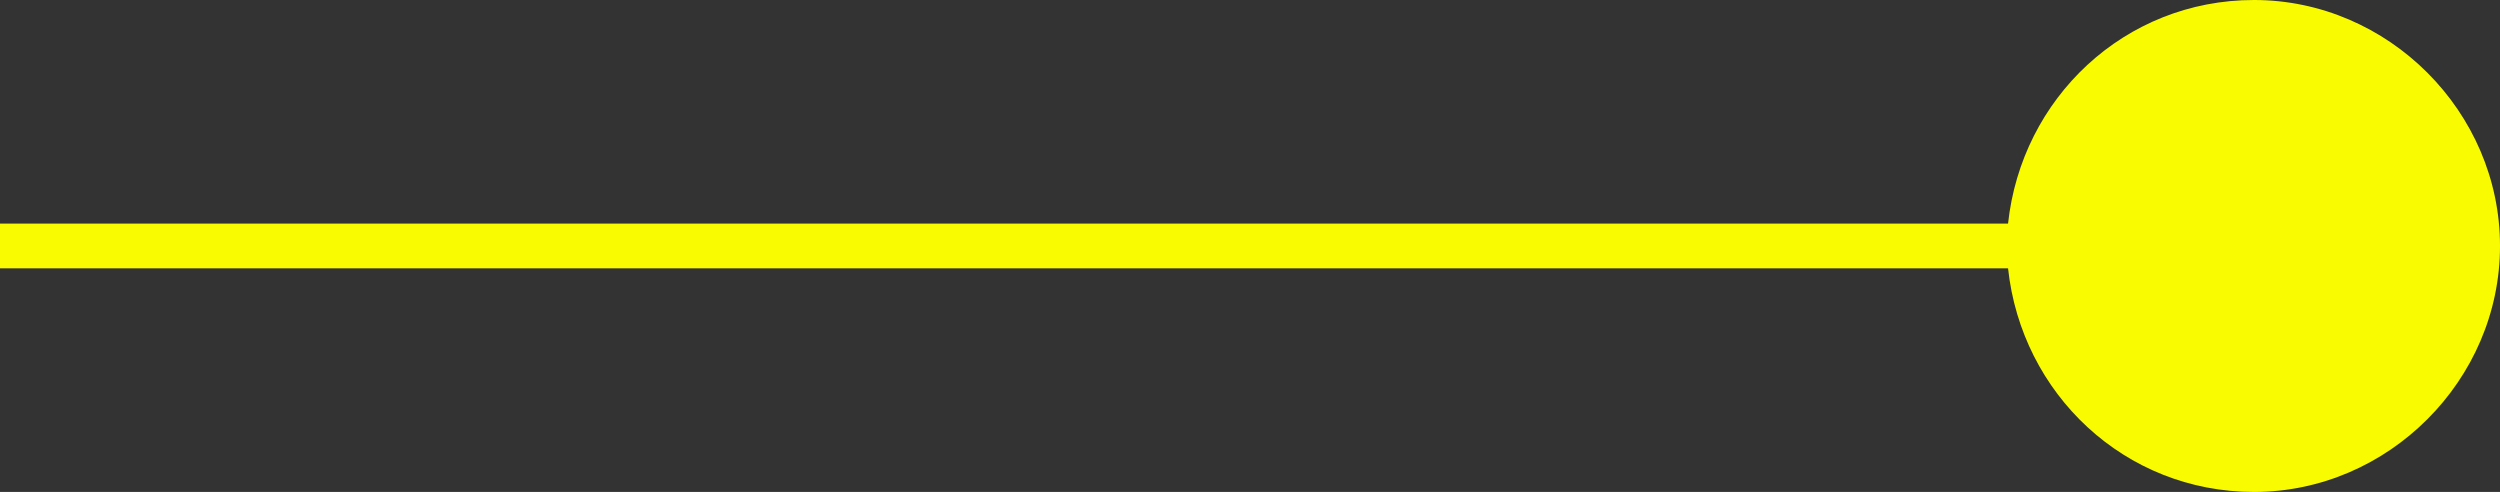
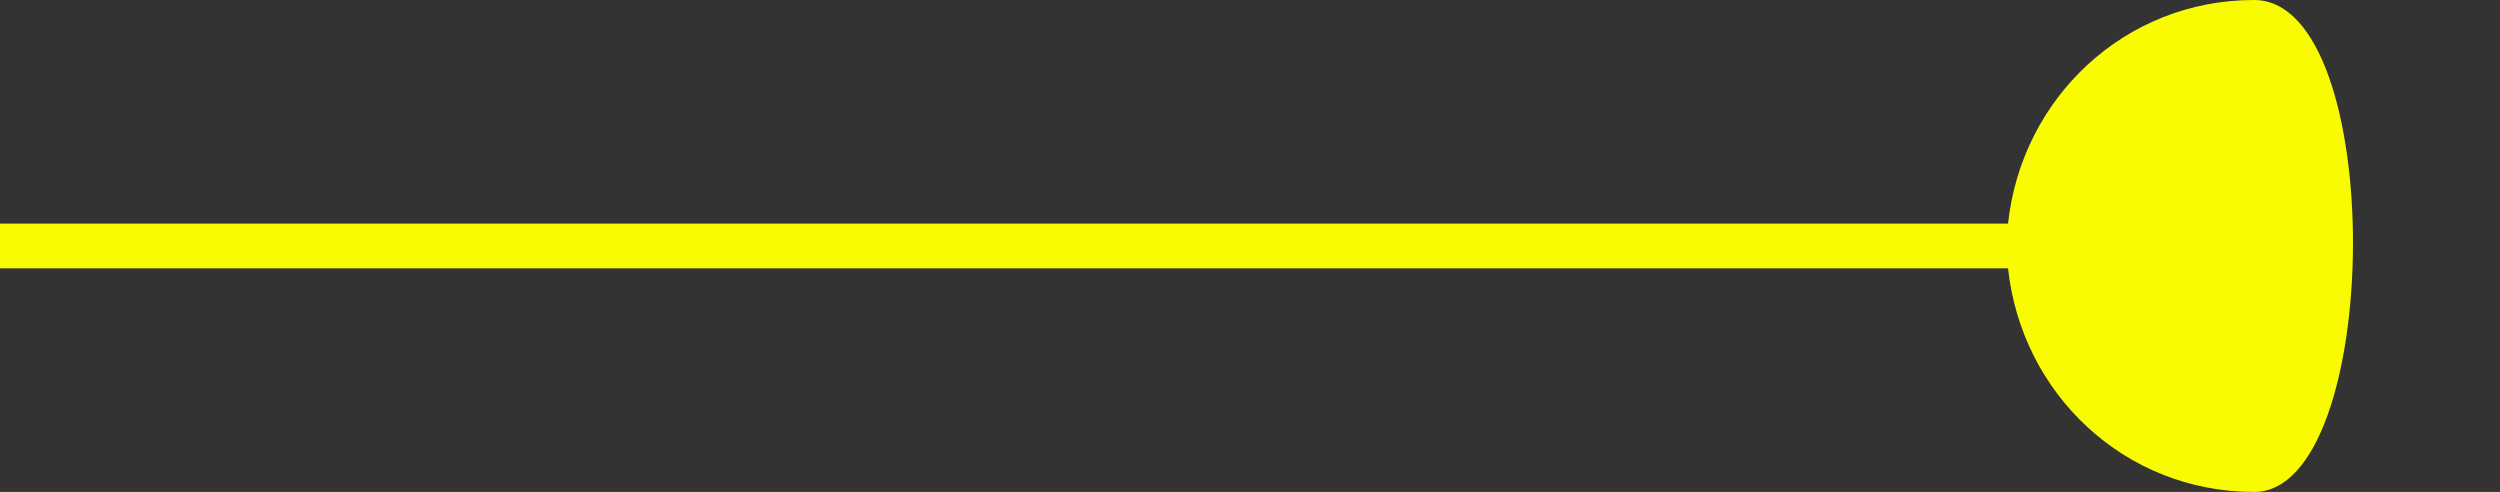
<svg xmlns="http://www.w3.org/2000/svg" version="1.1" id="Layer_1" x="0px" y="0px" viewBox="0 0 55.9 11" style="enable-background:new 0 0 55.9 11;" xml:space="preserve">
  <rect x="0" y="0" width="55.9" height="11" fill="#333333" stroke="none" />
  <style type="text/css">
	.st0{fill:#F9FC00;}
</style>
-   <path class="st0" d="M50.4,0c-2.9,0-5.2,2.2-5.5,5H0v1h44.9c0.3,2.8,2.6,5,5.5,5c3,0,5.5-2.5,5.5-5.5S53.4,0,50.4,0z" />
+   <path class="st0" d="M50.4,0c-2.9,0-5.2,2.2-5.5,5H0v1h44.9c0.3,2.8,2.6,5,5.5,5S53.4,0,50.4,0z" />
</svg>